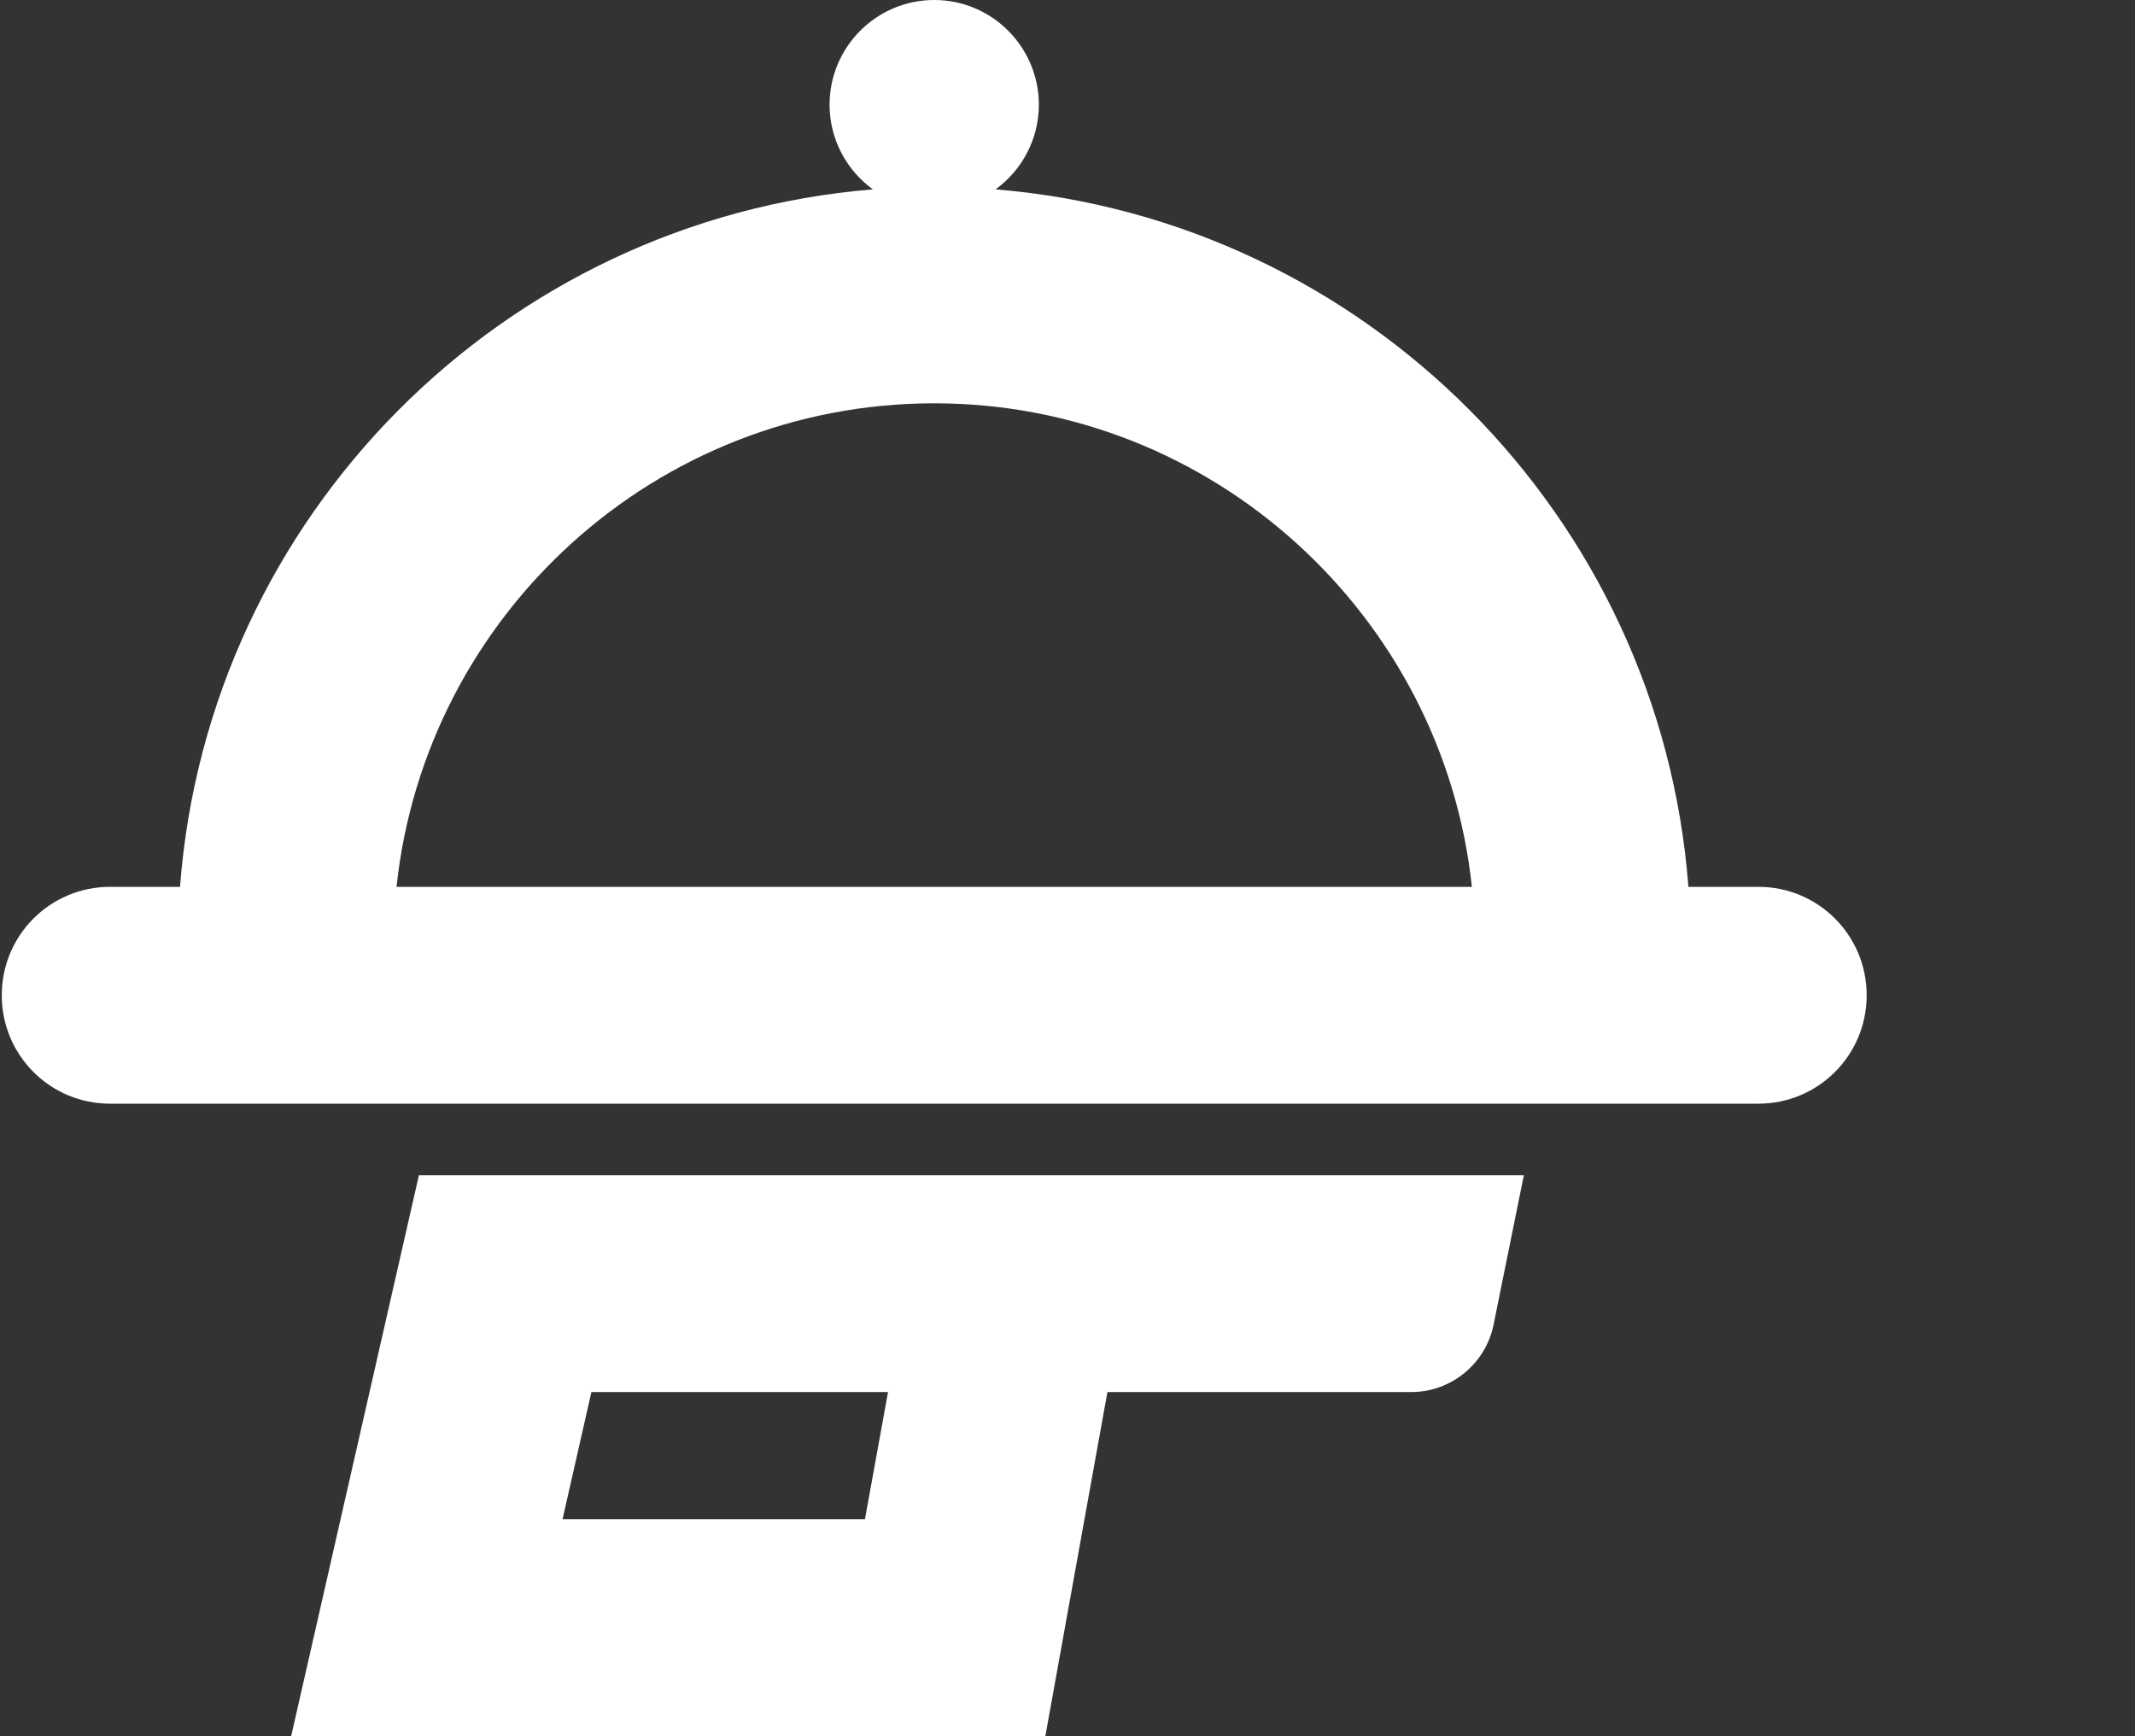
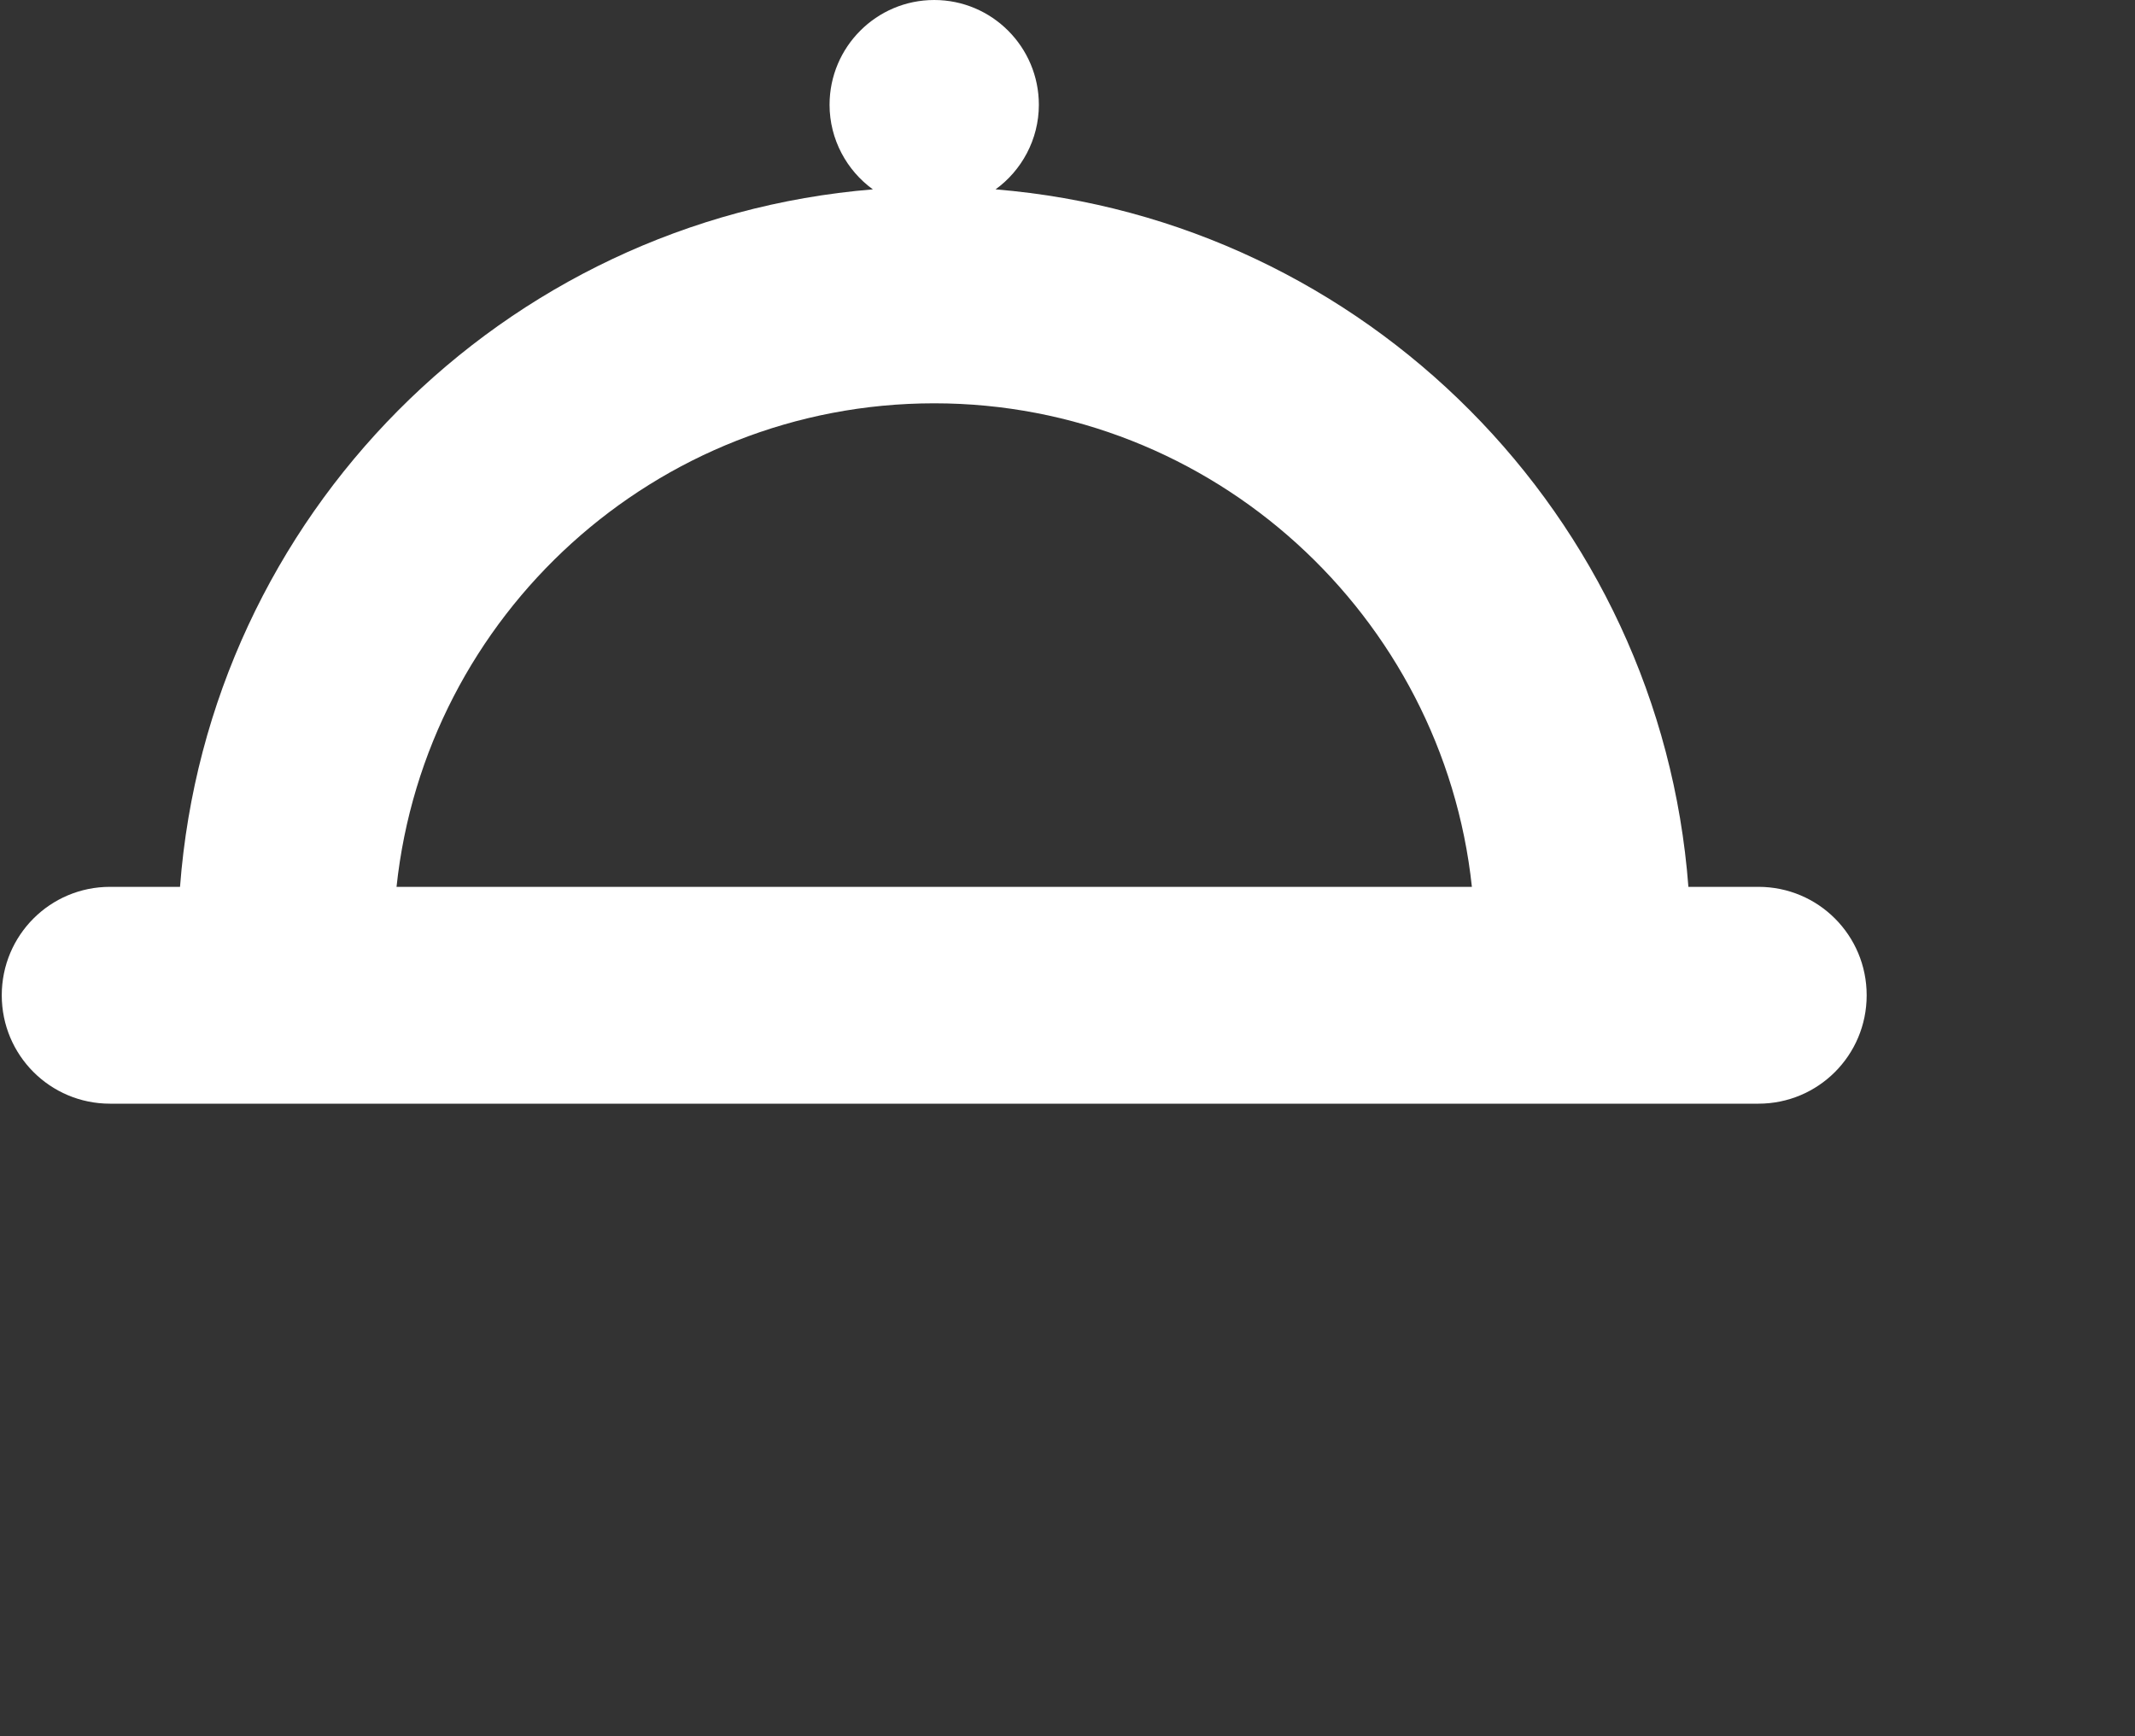
<svg xmlns="http://www.w3.org/2000/svg" width="166" height="135" viewBox="0 0 166 135" fill="none">
  <rect x="0" y="0" width="166" height="135" fill="#333333" stroke="none" />
  <g clip-path="url(#clip0_537_1627)">
    <path d="M136.72 68.961H131.276C129.088 40.129 106.137 17.086 77.406 14.725C79.427 13.264 80.773 10.847 80.773 8.149C80.773 3.653 77.126 0 72.637 0C68.148 0 64.5 3.653 64.5 8.149C64.5 10.847 65.847 13.264 67.867 14.725C39.08 17.086 16.186 40.129 13.997 68.961H8.554C3.896 68.961 0.137 72.727 0.137 77.392C0.137 82.057 3.896 85.822 8.554 85.822H136.72C141.377 85.822 145.137 82.057 145.137 77.392C145.137 72.727 141.377 68.961 136.72 68.961ZM72.637 31.361C94.297 31.361 112.197 47.885 114.442 68.961H30.831C33.076 47.829 50.977 31.361 72.637 31.361Z" fill="white" />
-     <path d="M22.639 135H81.278L86.104 108.247H109.728C112.815 108.247 115.508 106.055 116.126 103.02L118.482 91.386H32.571L22.639 135ZM46.038 108.247H69.045L67.25 118.139H43.738L45.982 108.247H46.038Z" fill="white" />
  </g>
  <defs>
    <clipPath id="clip0_537_1627">
      <rect width="165" height="135" fill="white" transform="translate(0.137)" />
    </clipPath>
  </defs>
</svg>